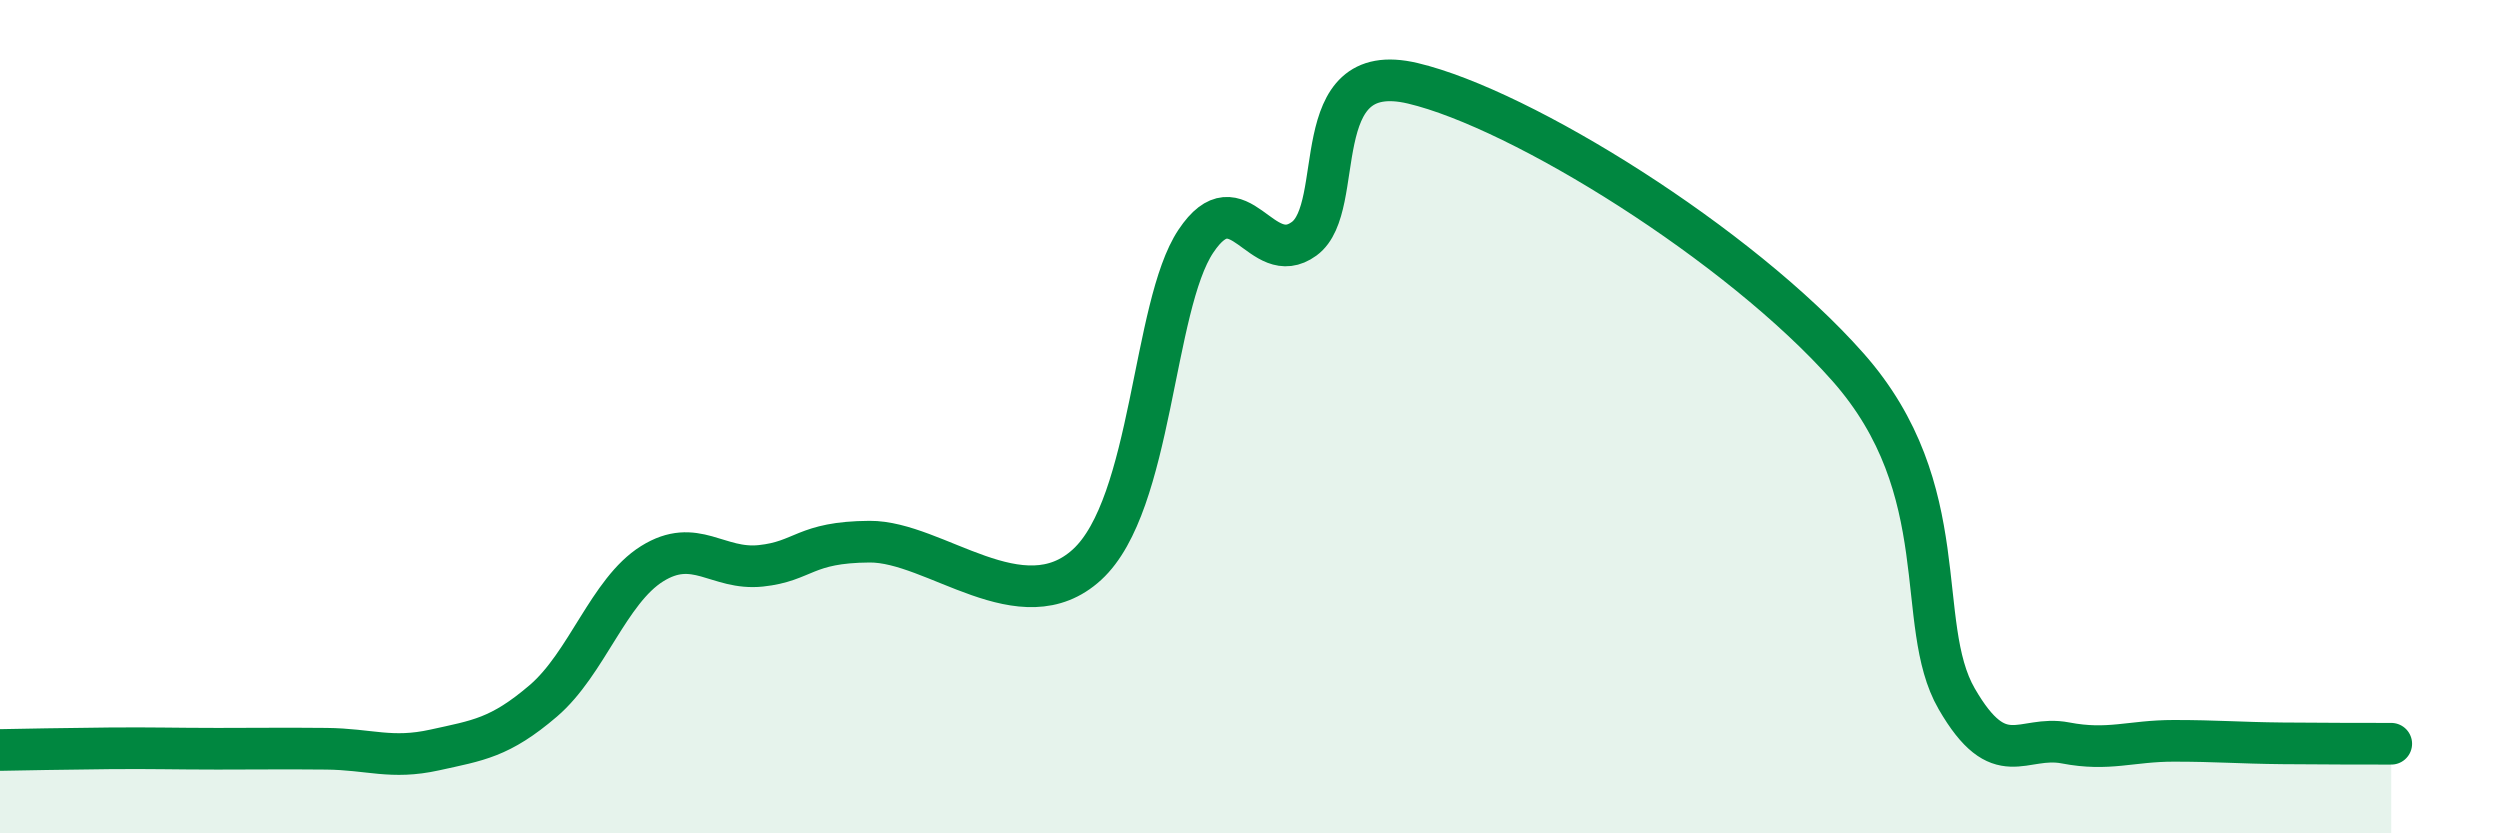
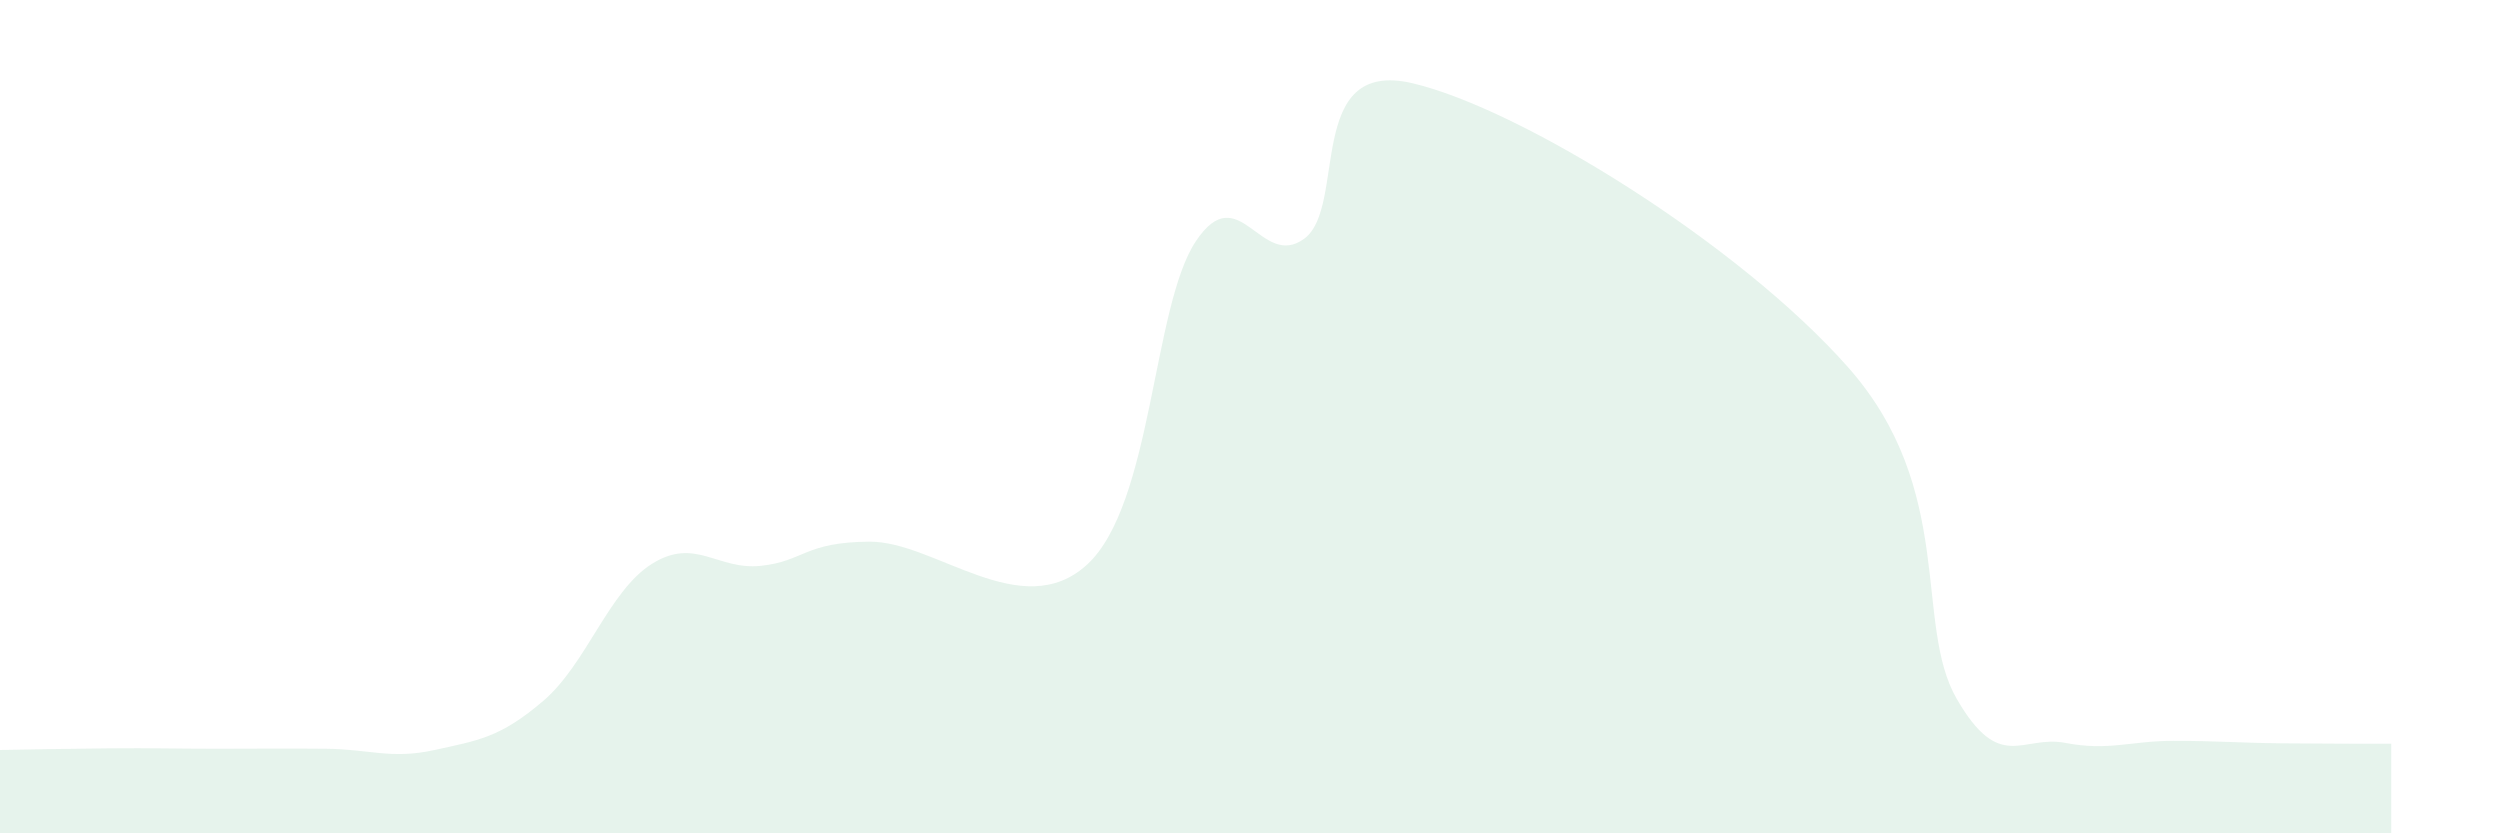
<svg xmlns="http://www.w3.org/2000/svg" width="60" height="20" viewBox="0 0 60 20">
  <path d="M 0,18 C 0.52,17.99 1.57,17.97 2.61,17.96 C 3.65,17.95 4.18,17.97 5.22,17.97 C 6.26,17.97 6.79,17.96 7.83,17.97 C 8.87,17.98 9.39,18.23 10.43,18 C 11.47,17.77 12,17.71 13.04,16.82 C 14.08,15.93 14.61,14.18 15.65,13.53 C 16.69,12.88 17.22,13.69 18.26,13.58 C 19.3,13.47 19.3,13.01 20.87,13 C 22.44,12.99 24.52,14.99 26.09,13.55 C 27.66,12.11 27.66,7.35 28.7,5.79 C 29.74,4.23 30.26,6.49 31.3,5.73 C 32.34,4.97 31.3,1.38 33.91,2 C 36.52,2.62 41.74,5.86 44.35,8.81 C 46.96,11.76 45.92,14.97 46.96,16.77 C 48,18.57 48.53,17.63 49.57,17.83 C 50.61,18.03 51.13,17.78 52.17,17.78 C 53.21,17.78 53.74,17.83 54.78,17.84 C 55.82,17.85 56.87,17.85 57.39,17.85L57.39 20L0 20Z" fill="#008740" opacity="0.1" stroke-linecap="round" stroke-linejoin="round" />
-   <path d="M 0,18 C 0.52,17.99 1.57,17.97 2.61,17.96 C 3.65,17.95 4.18,17.97 5.22,17.97 C 6.26,17.97 6.79,17.96 7.83,17.97 C 8.87,17.98 9.39,18.23 10.43,18 C 11.47,17.77 12,17.71 13.04,16.82 C 14.08,15.93 14.61,14.18 15.65,13.53 C 16.69,12.88 17.22,13.69 18.26,13.58 C 19.3,13.47 19.3,13.01 20.87,13 C 22.44,12.99 24.52,14.99 26.09,13.55 C 27.66,12.11 27.66,7.35 28.7,5.79 C 29.74,4.23 30.26,6.49 31.3,5.73 C 32.34,4.97 31.3,1.38 33.91,2 C 36.52,2.62 41.74,5.86 44.35,8.81 C 46.96,11.76 45.92,14.97 46.96,16.77 C 48,18.57 48.53,17.63 49.57,17.83 C 50.61,18.03 51.13,17.78 52.17,17.78 C 53.21,17.78 53.74,17.83 54.78,17.84 C 55.82,17.85 56.87,17.85 57.39,17.85" stroke="#008740" stroke-width="1" fill="none" stroke-linecap="round" stroke-linejoin="round" />
</svg>